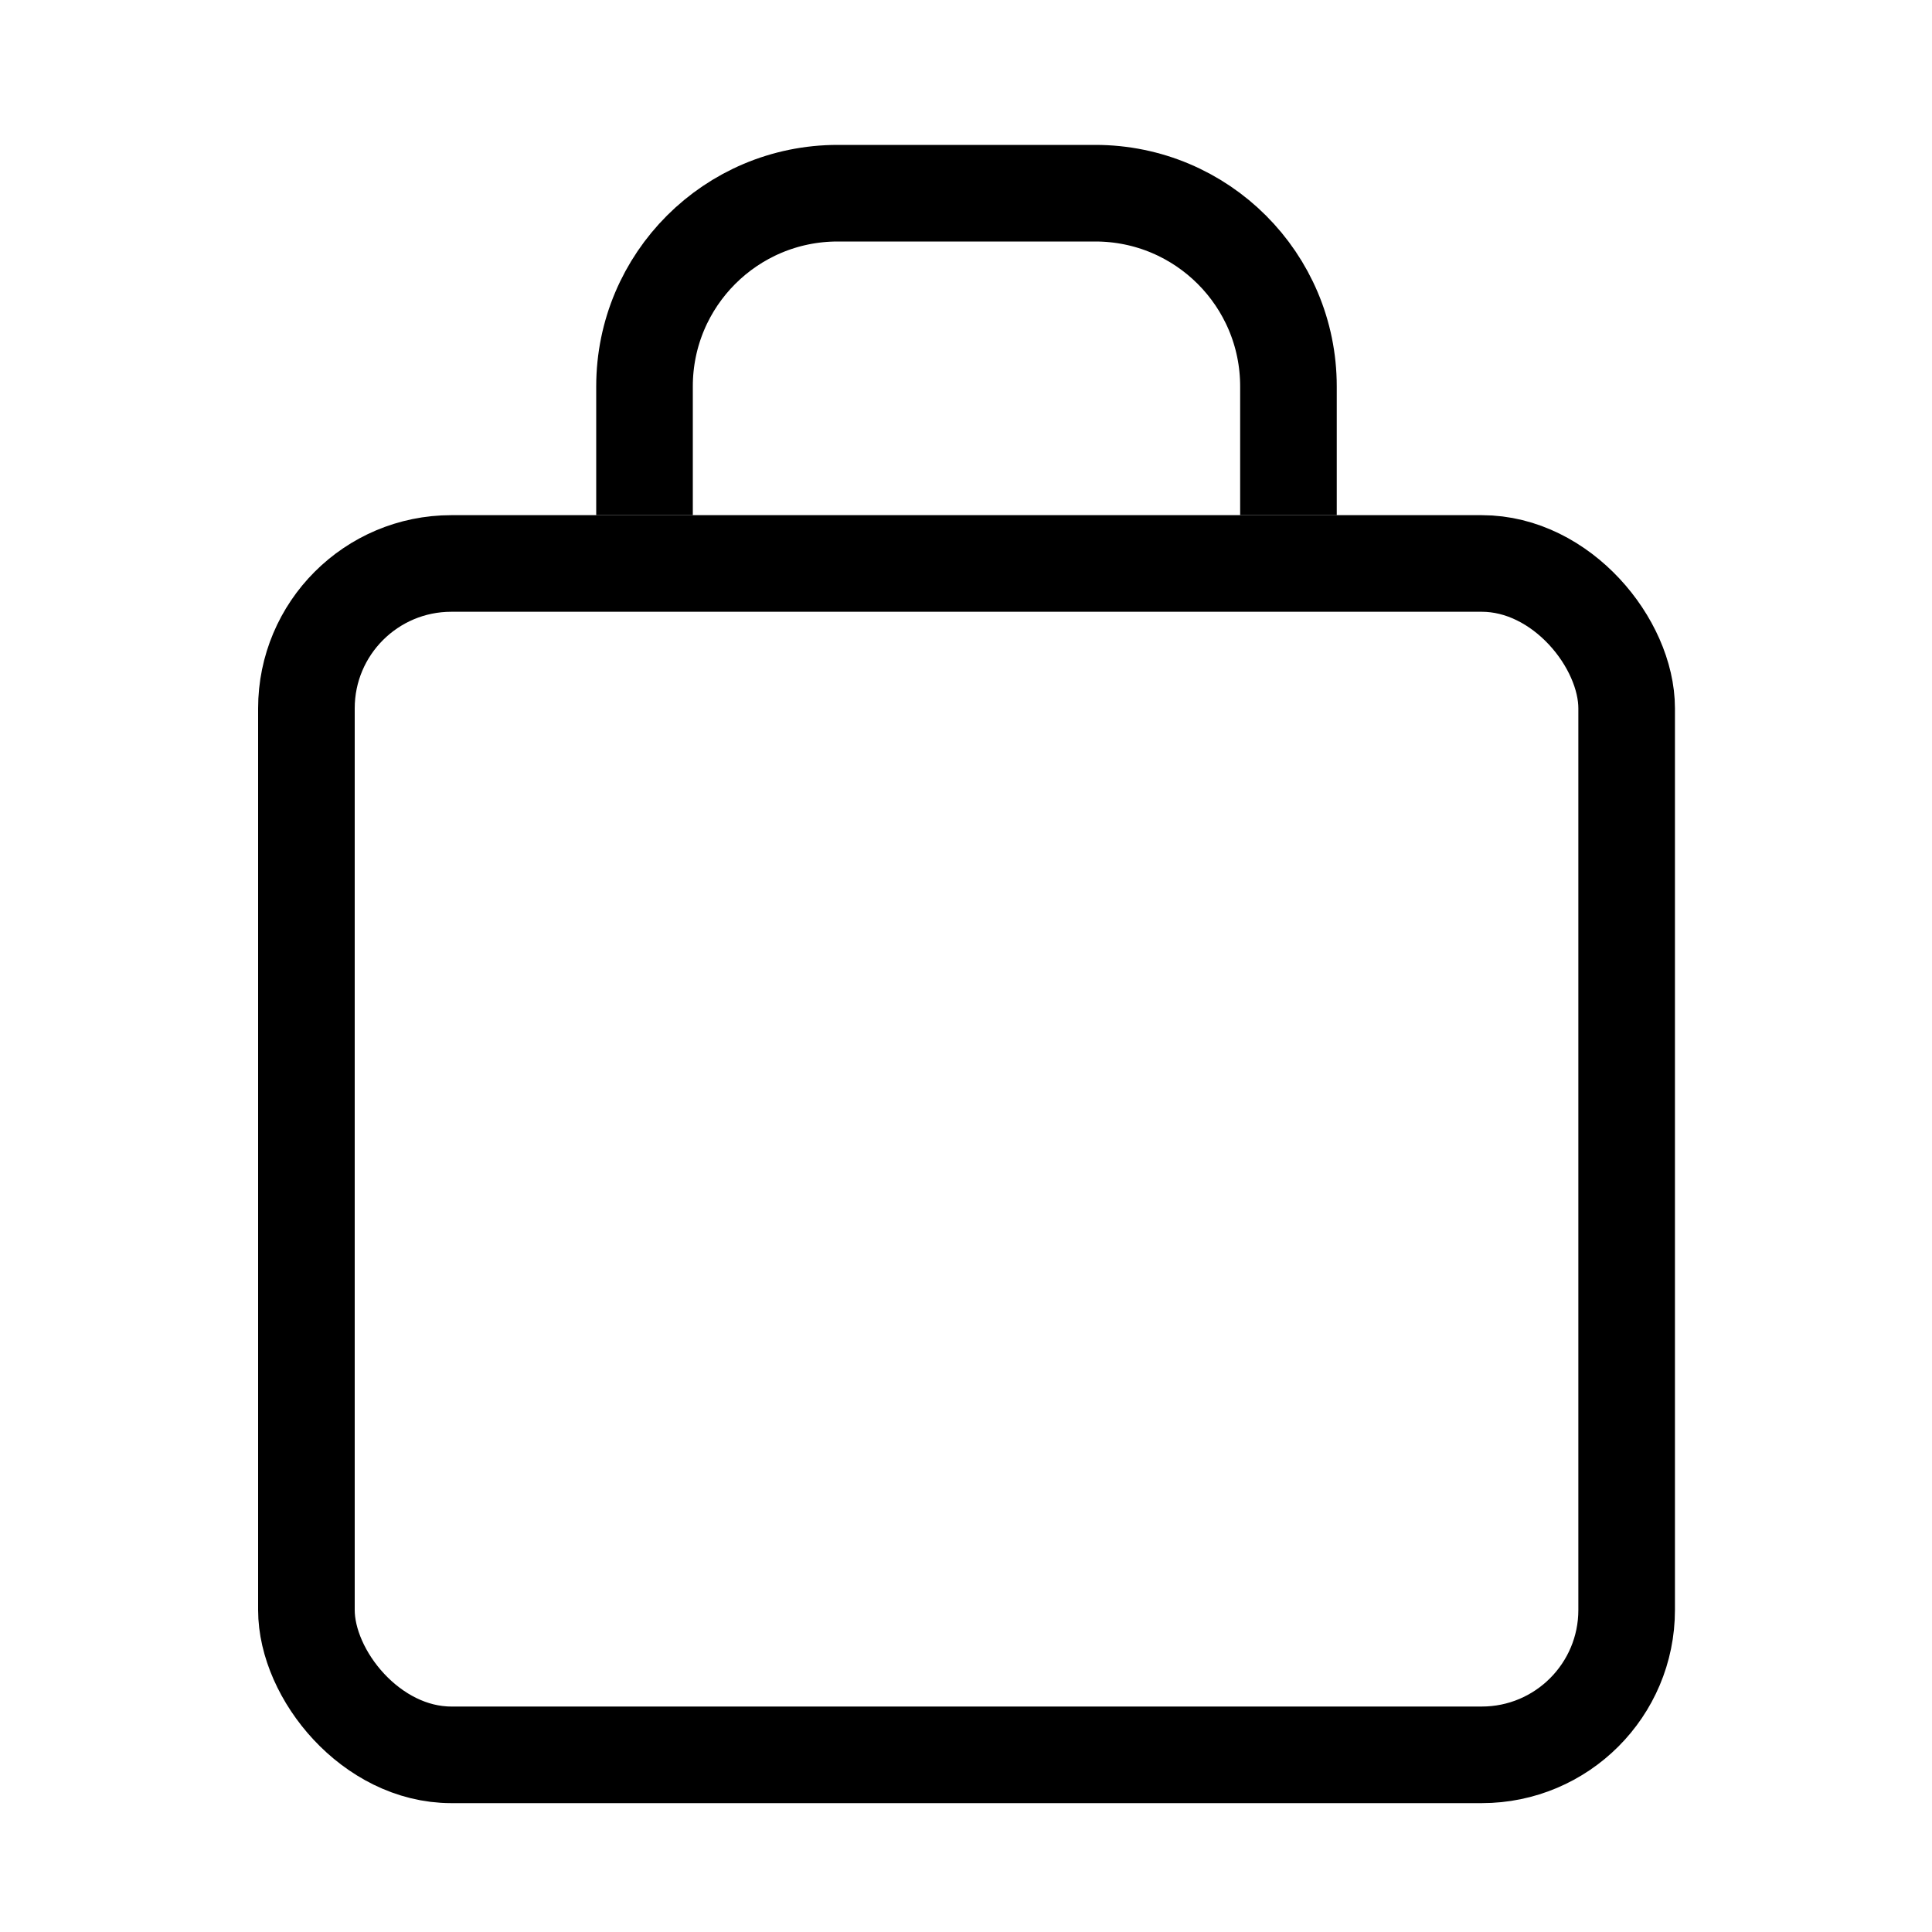
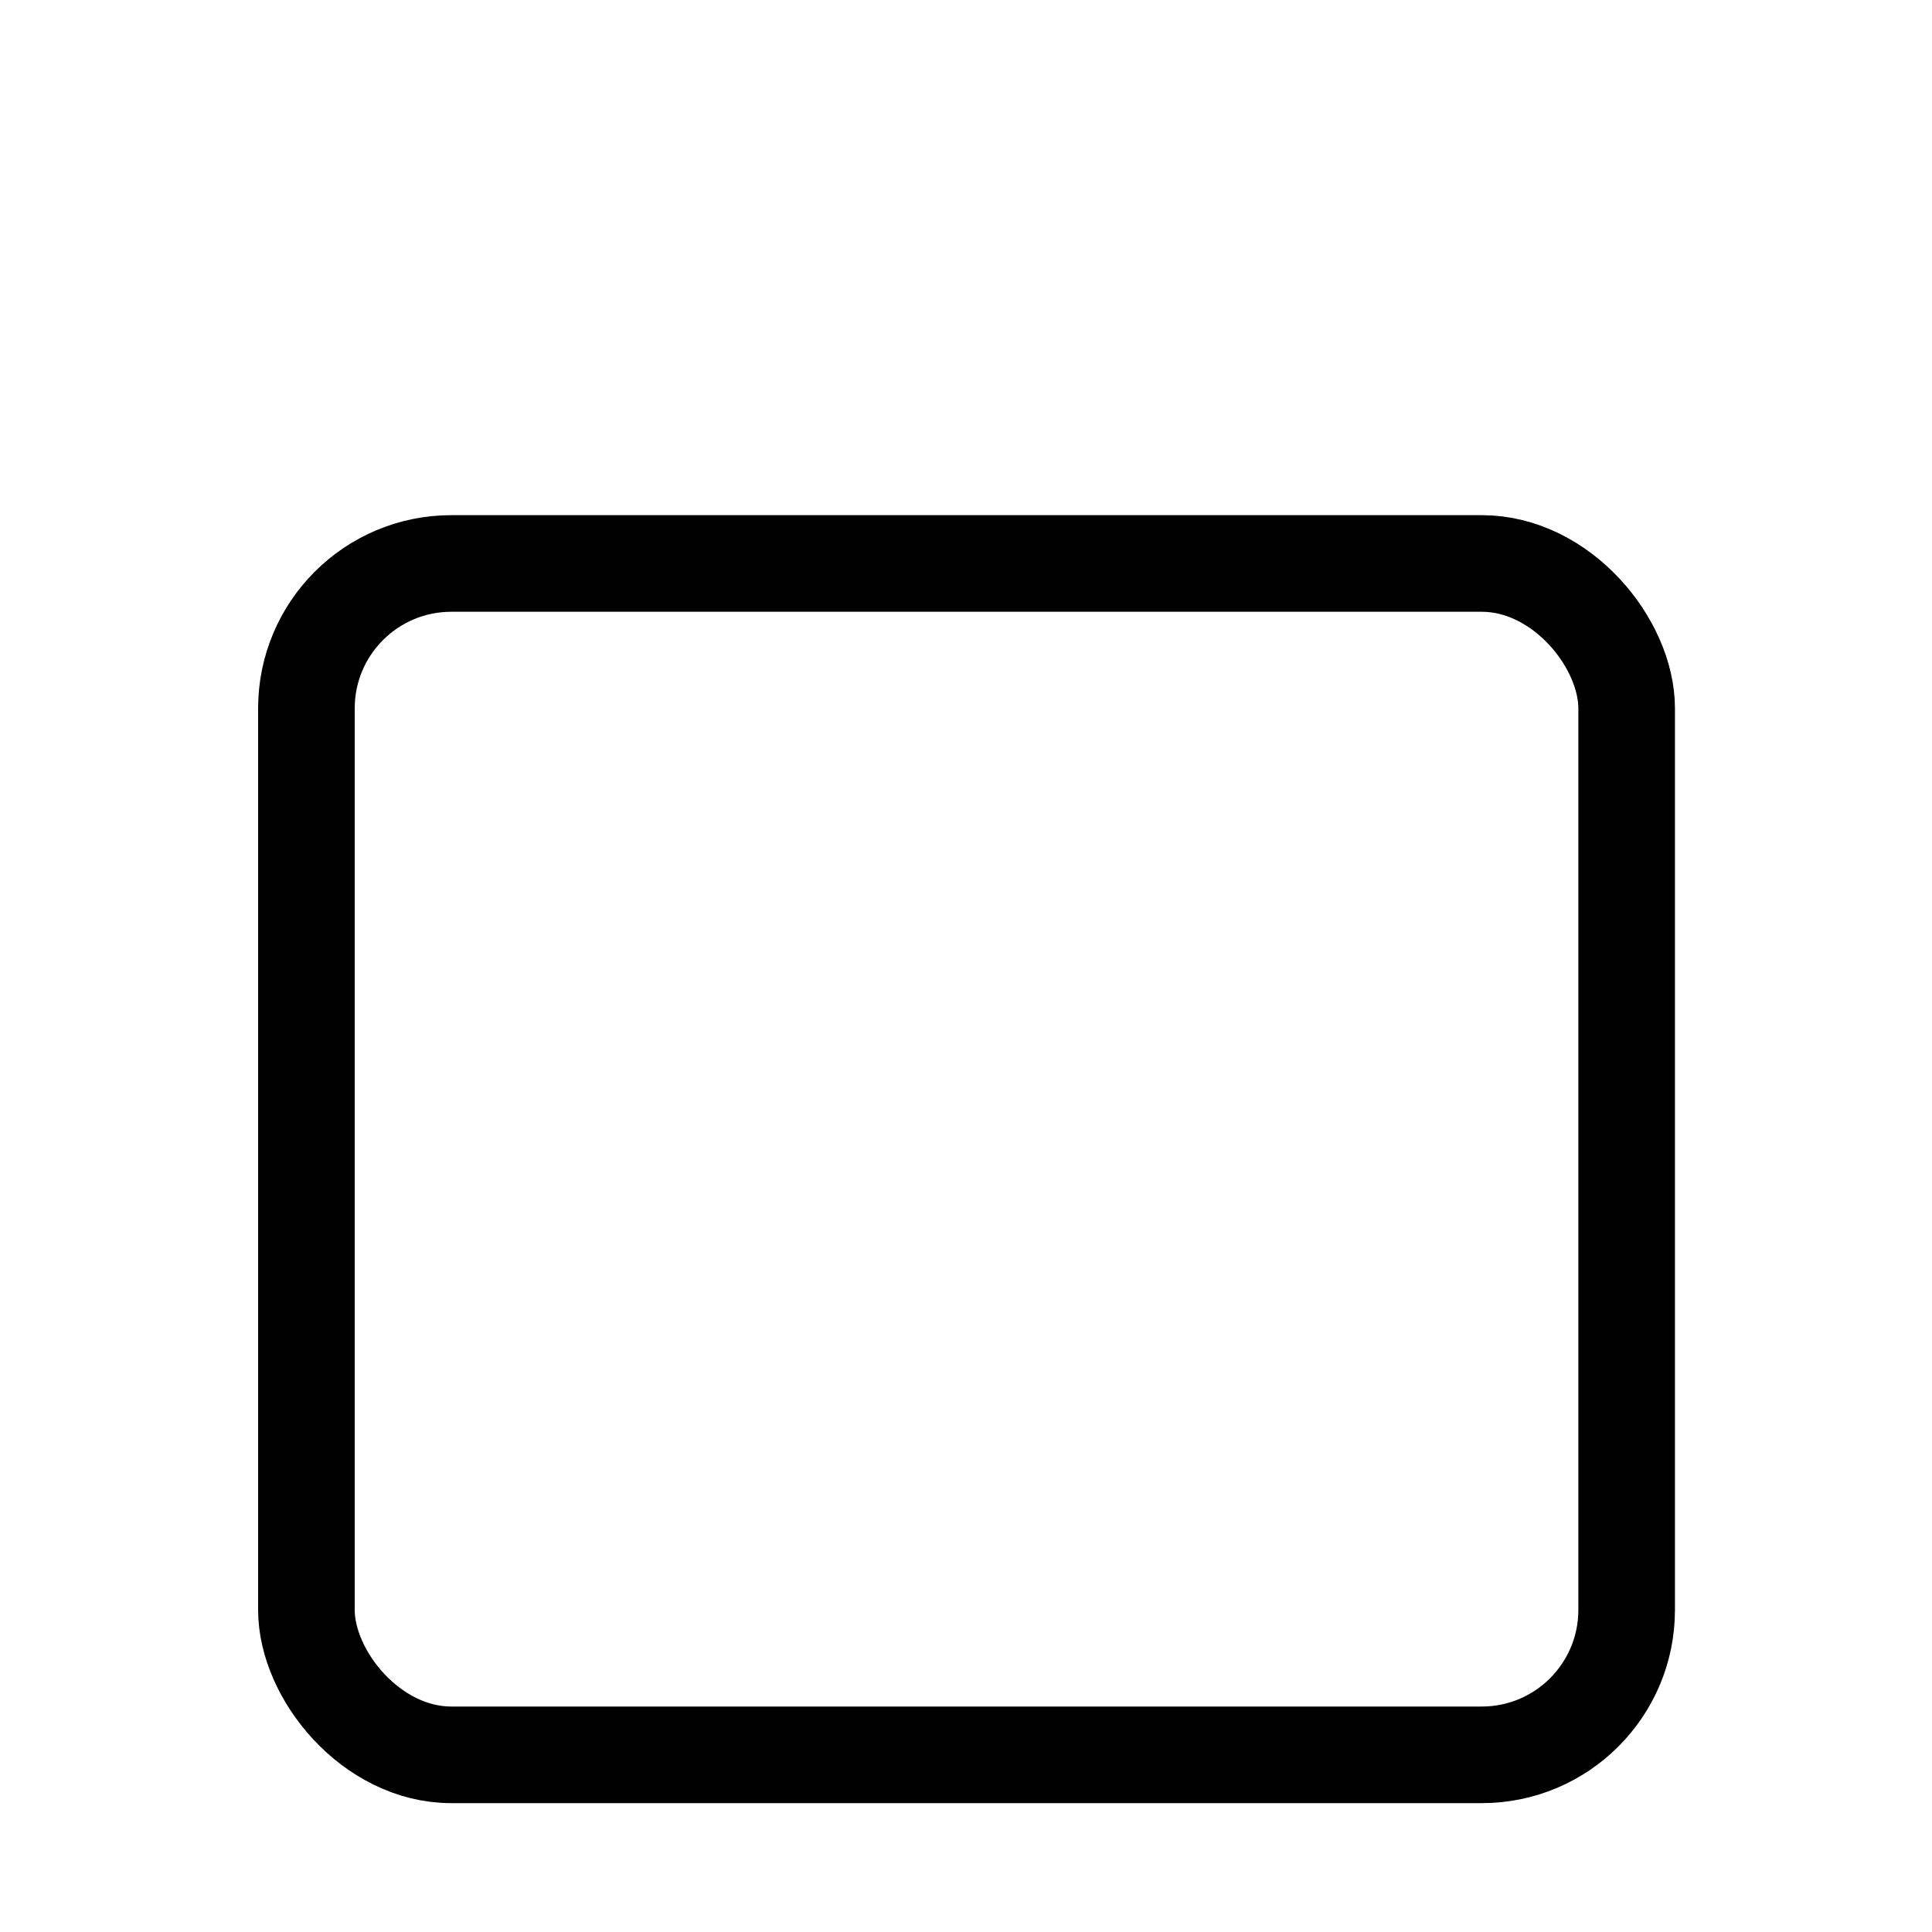
<svg xmlns="http://www.w3.org/2000/svg" width="20" height="20" viewBox="0 0 20 20" fill="none">
  <rect x="3.172" y="5.833" width="13.667" height="12.333" rx="1.5" stroke="black" />
-   <path d="M13.338 5.333V4C13.338 2.895 12.443 2 11.338 2H8.672C7.567 2 6.672 2.895 6.672 4V5.333" stroke="black" />
</svg>